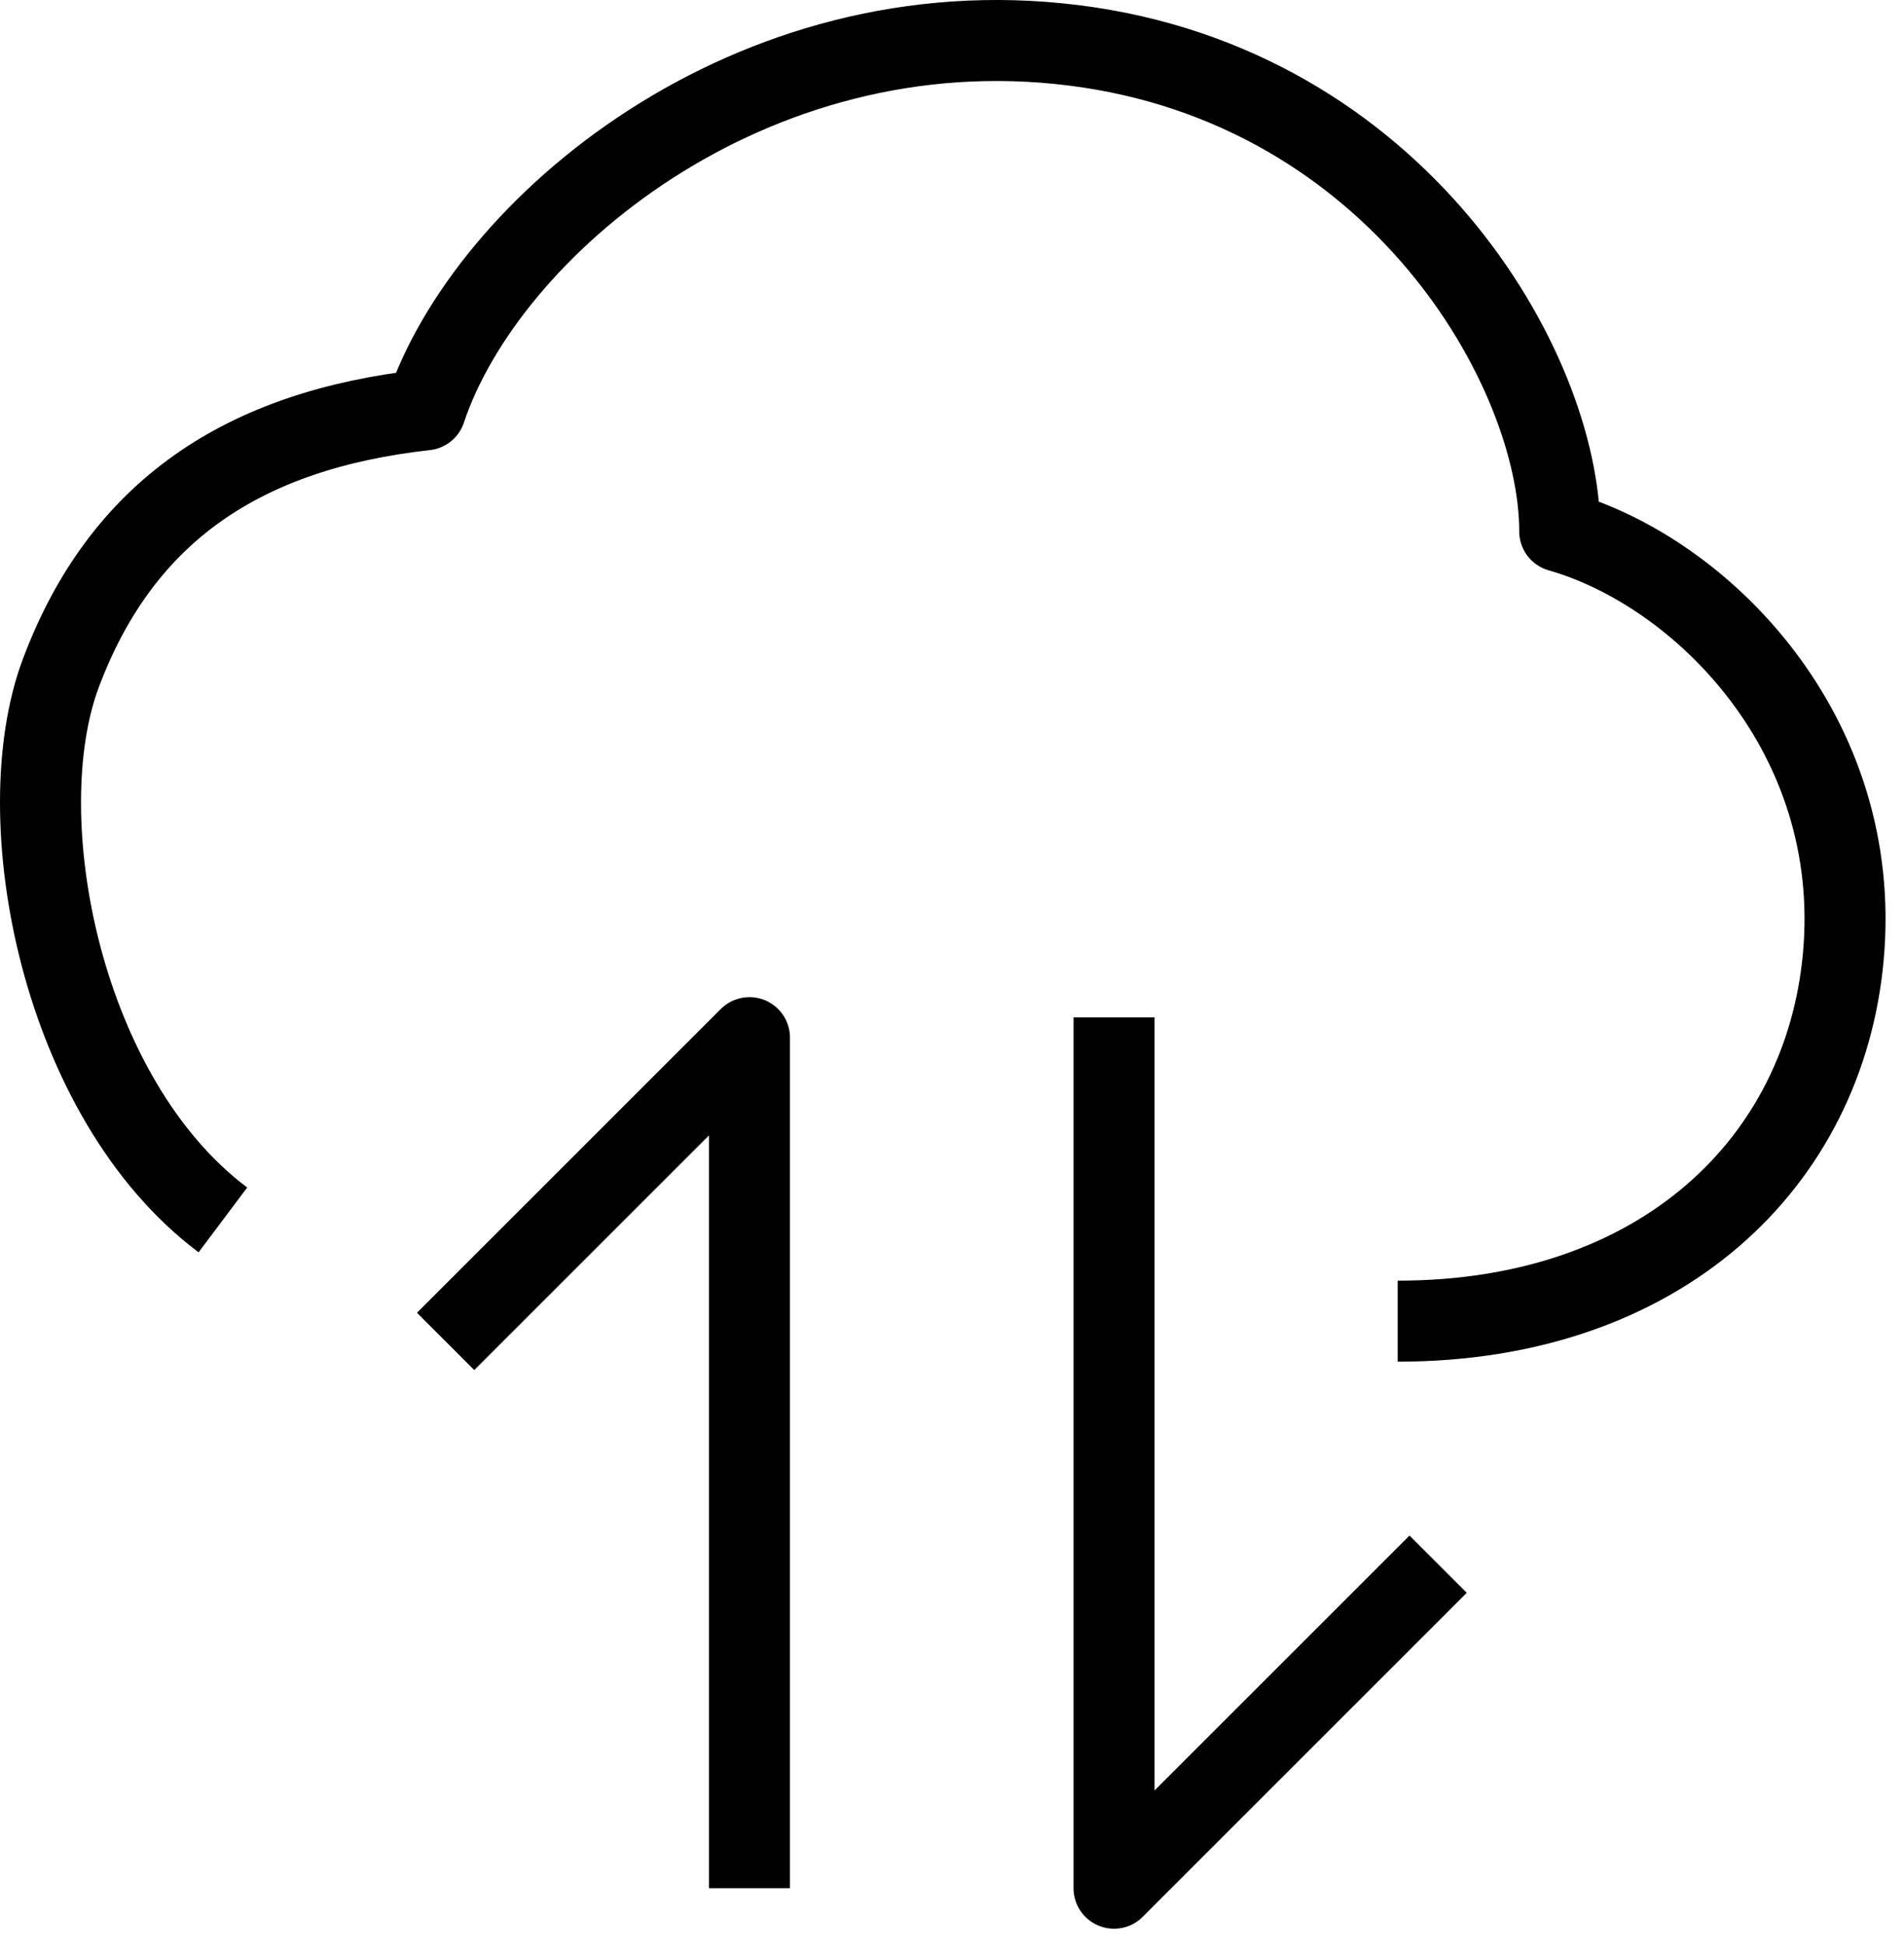
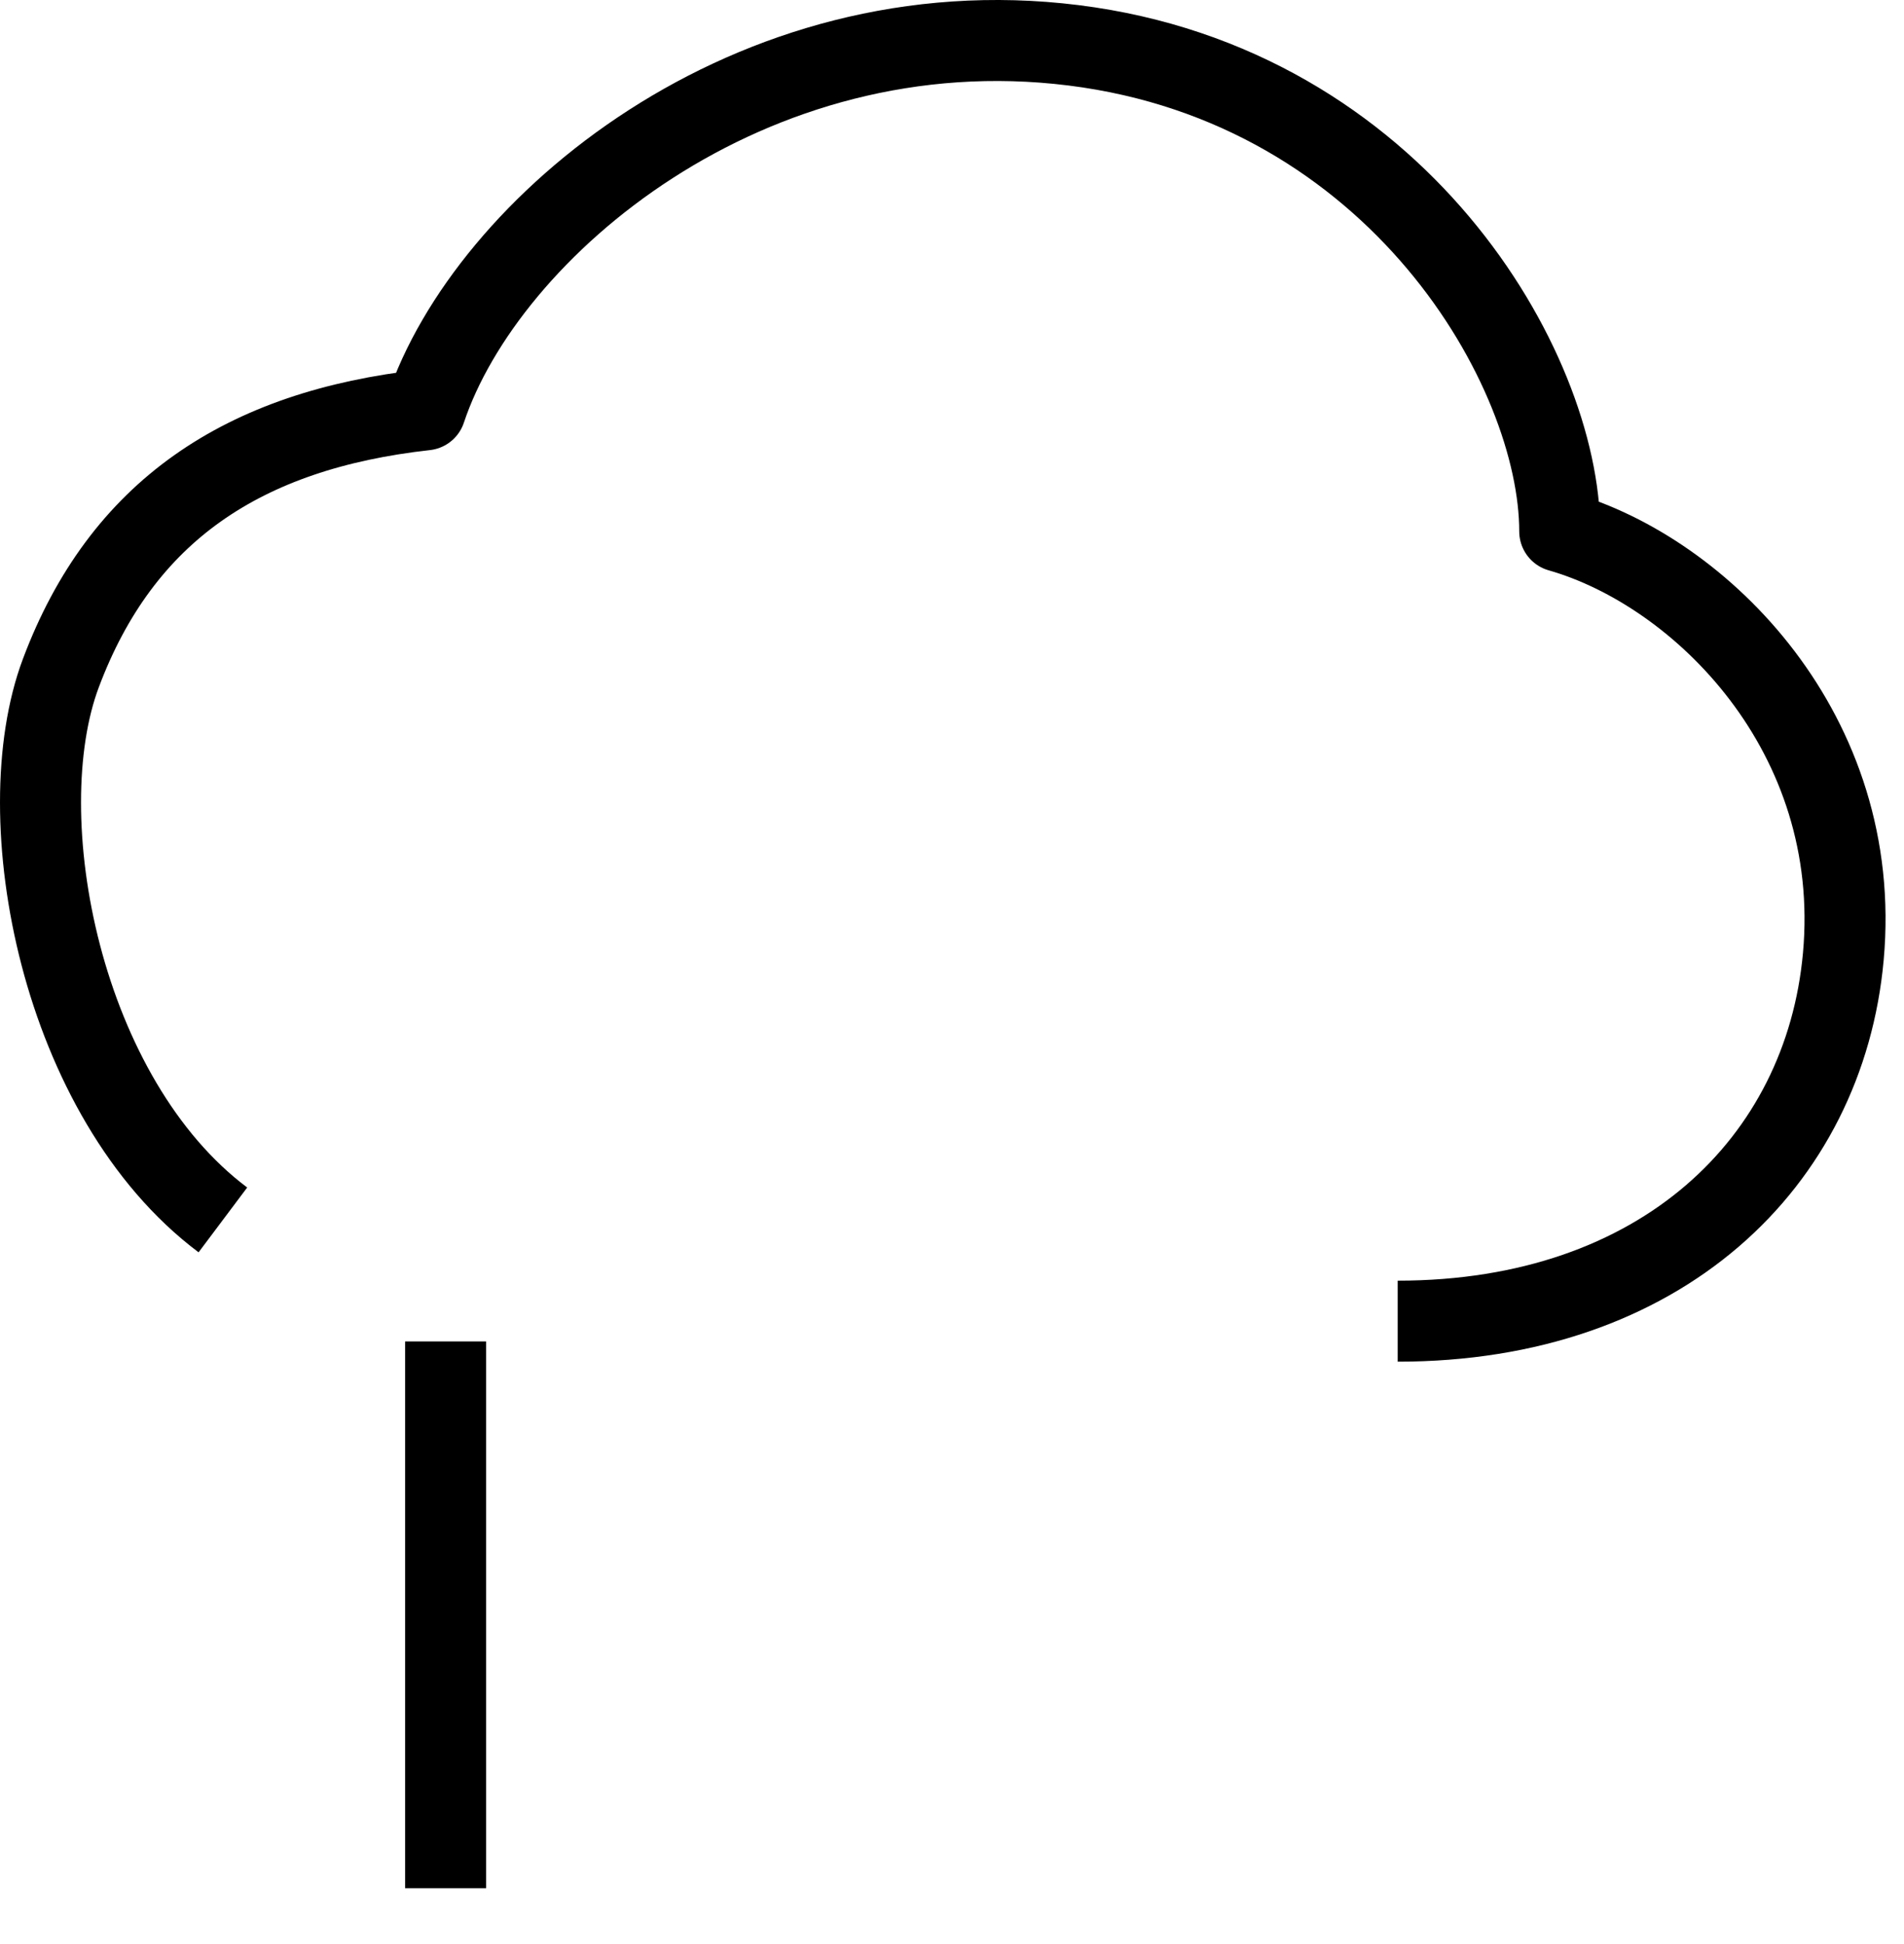
<svg xmlns="http://www.w3.org/2000/svg" width="47" height="48" viewBox="0 0 47 48" fill="none">
  <path d="M5.502 30.119C1.502 27.119 0.164 20.184 1.502 16.619C3.003 12.619 6.002 10.619 10.502 10.119C12.002 5.619 18.502 0.119 26.502 1.119C34.502 2.119 38.502 9.119 38.502 13.119C42.002 14.119 46.002 18.119 45.502 23.619C45.04 28.697 41.002 32.619 34.502 32.619" stroke="black" stroke-width="2" stroke-linejoin="round" />
-   <path d="M11 33.119L18.5 25.619V46.619" stroke="black" stroke-width="2" stroke-linejoin="round" />
-   <path d="M27.5 25.119V46.619L35.5 38.619" stroke="black" stroke-width="2" stroke-linejoin="round" />
+   <path d="M11 33.119V46.619" stroke="black" stroke-width="2" stroke-linejoin="round" />
</svg>